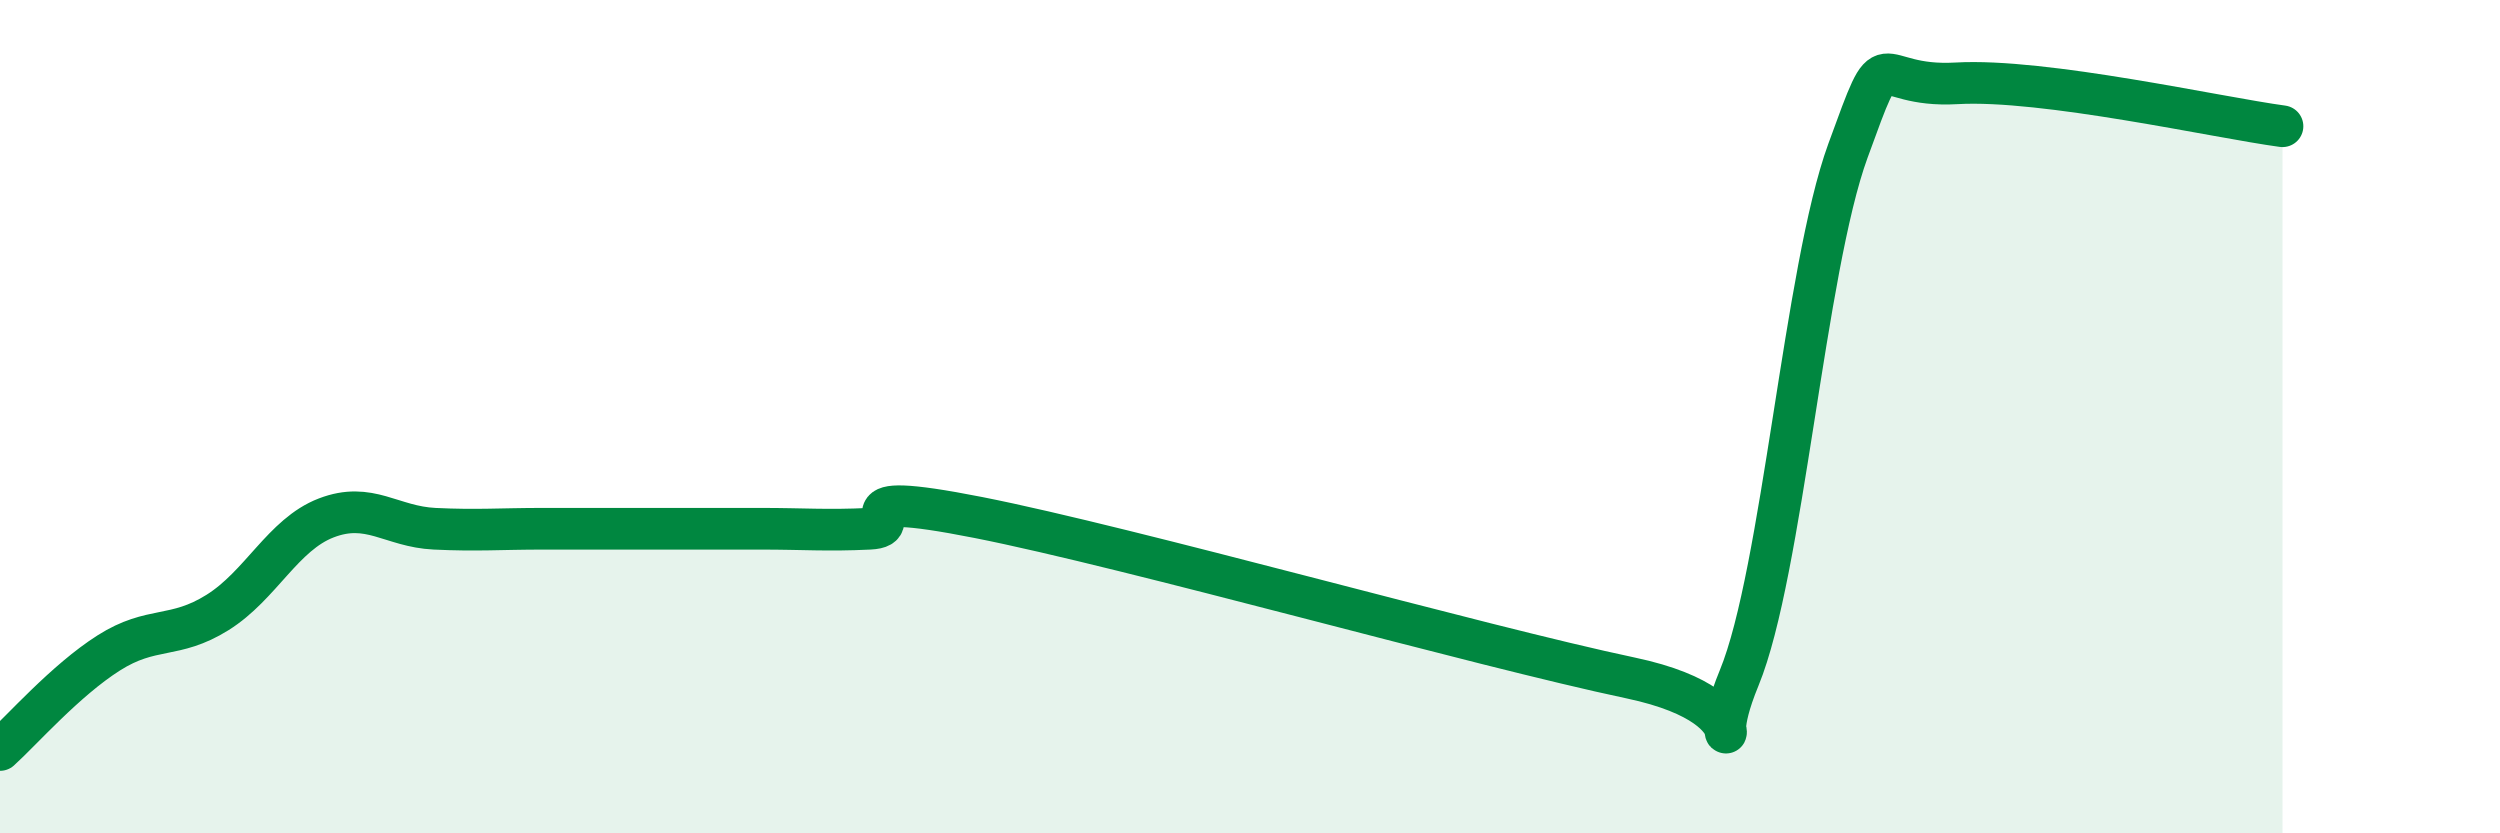
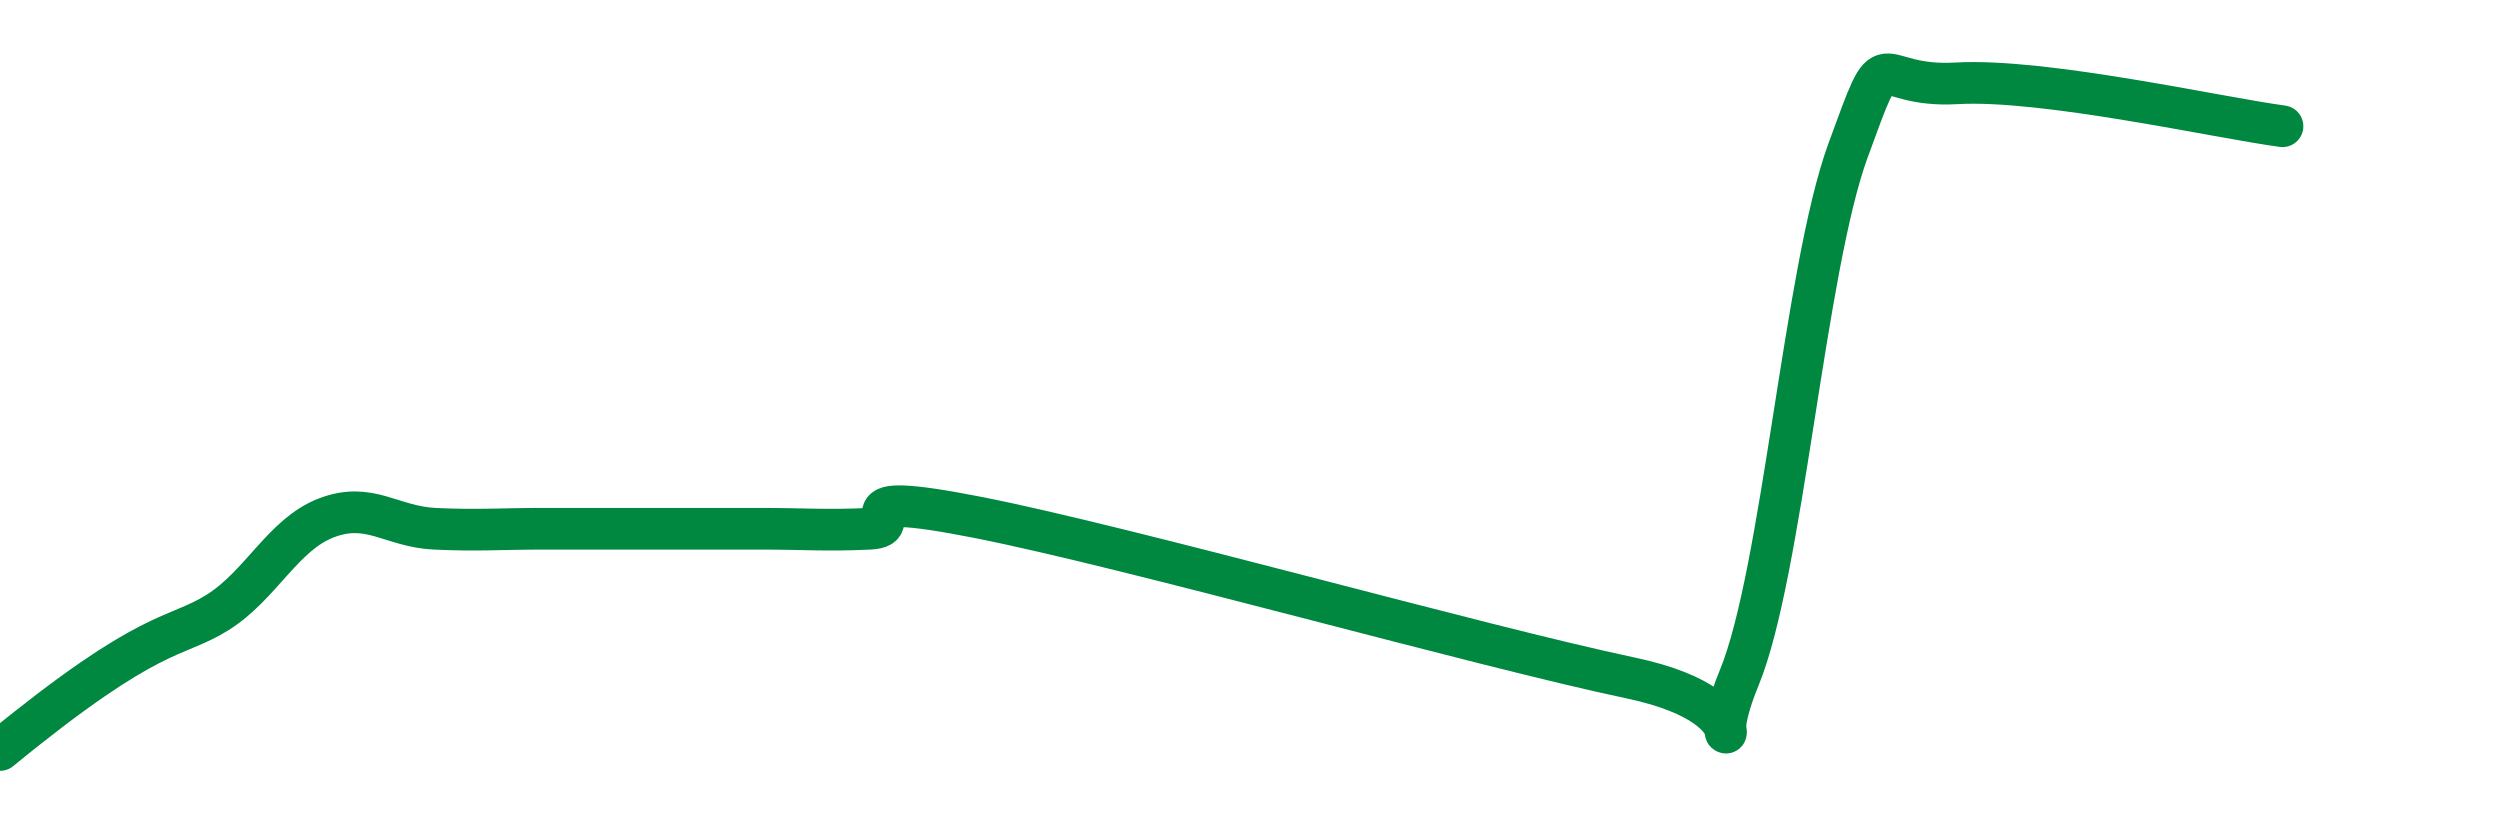
<svg xmlns="http://www.w3.org/2000/svg" width="60" height="20" viewBox="0 0 60 20">
-   <path d="M 0,18 C 0.52,17.53 1.57,16.33 2.61,15.67 C 3.65,15.01 4.18,15.35 5.22,14.7 C 6.26,14.05 6.79,12.83 7.83,12.43 C 8.87,12.03 9.39,12.64 10.43,12.69 C 11.47,12.74 12,12.69 13.04,12.69 C 14.08,12.69 14.61,12.69 15.65,12.69 C 16.69,12.69 17.22,12.69 18.26,12.69 C 19.3,12.69 19.83,12.74 20.87,12.69 C 21.91,12.64 19.83,11.7 23.48,12.42 C 27.13,13.14 35.48,15.5 39.13,16.27 C 42.78,17.04 40.7,18.8 41.74,16.27 C 42.78,13.74 43.31,6.47 44.35,3.62 C 45.39,0.77 44.87,2.12 46.96,2 C 49.05,1.88 53.22,2.82 54.78,3.03L54.78 20L0 20Z" fill="#008740" opacity="0.1" stroke-linecap="round" stroke-linejoin="round" />
-   <path d="M 0,18 C 0.52,17.53 1.57,16.33 2.61,15.67 C 3.65,15.01 4.18,15.35 5.22,14.7 C 6.26,14.05 6.79,12.83 7.83,12.43 C 8.87,12.03 9.39,12.64 10.43,12.69 C 11.47,12.74 12,12.69 13.04,12.69 C 14.08,12.69 14.61,12.69 15.65,12.69 C 16.69,12.69 17.22,12.69 18.26,12.69 C 19.3,12.69 19.83,12.74 20.87,12.69 C 21.91,12.64 19.83,11.7 23.48,12.42 C 27.13,13.14 35.48,15.5 39.13,16.27 C 42.78,17.04 40.7,18.8 41.74,16.27 C 42.78,13.74 43.31,6.47 44.35,3.62 C 45.39,0.77 44.87,2.12 46.96,2 C 49.05,1.88 53.22,2.82 54.78,3.03" stroke="#008740" stroke-width="1" fill="none" stroke-linecap="round" stroke-linejoin="round" />
+   <path d="M 0,18 C 3.65,15.01 4.18,15.35 5.22,14.7 C 6.26,14.05 6.79,12.83 7.83,12.43 C 8.87,12.03 9.39,12.64 10.43,12.69 C 11.47,12.74 12,12.69 13.04,12.69 C 14.08,12.69 14.61,12.69 15.65,12.69 C 16.69,12.69 17.22,12.69 18.26,12.69 C 19.3,12.69 19.83,12.74 20.87,12.69 C 21.91,12.64 19.83,11.7 23.48,12.42 C 27.13,13.14 35.48,15.5 39.13,16.27 C 42.78,17.04 40.7,18.8 41.74,16.27 C 42.78,13.74 43.31,6.47 44.35,3.62 C 45.39,0.77 44.87,2.12 46.96,2 C 49.05,1.88 53.22,2.82 54.78,3.03" stroke="#008740" stroke-width="1" fill="none" stroke-linecap="round" stroke-linejoin="round" />
</svg>